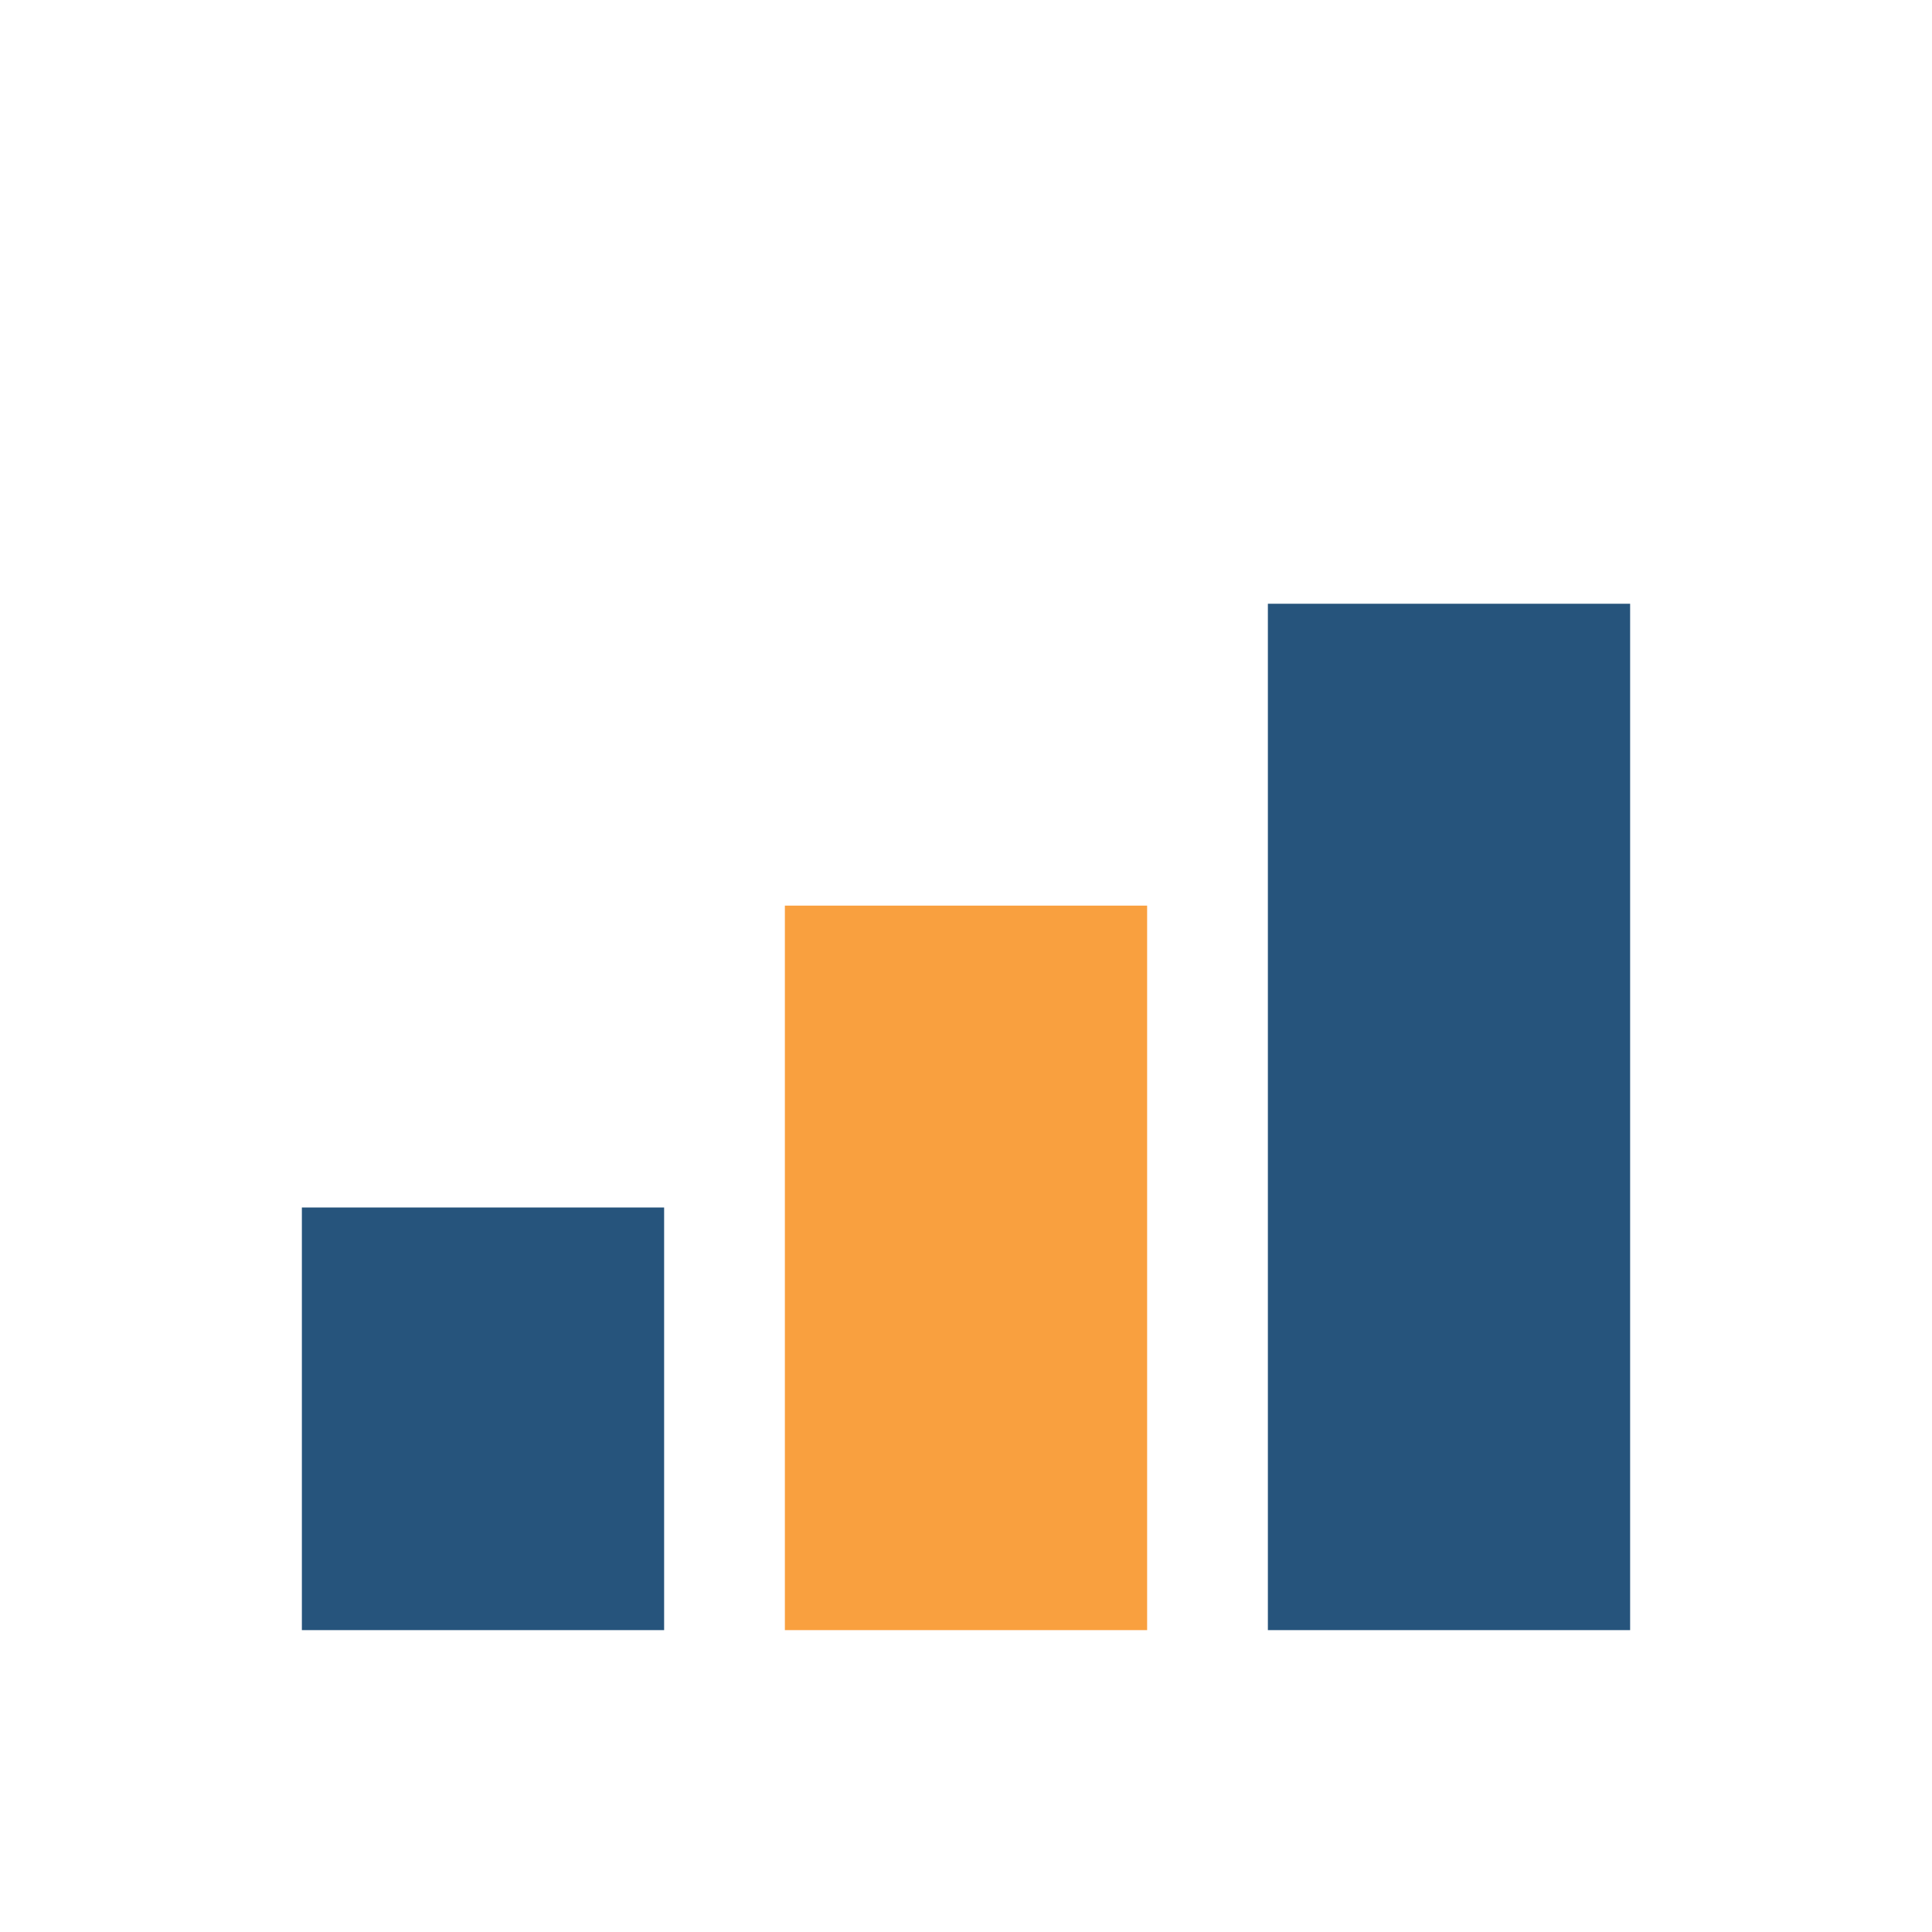
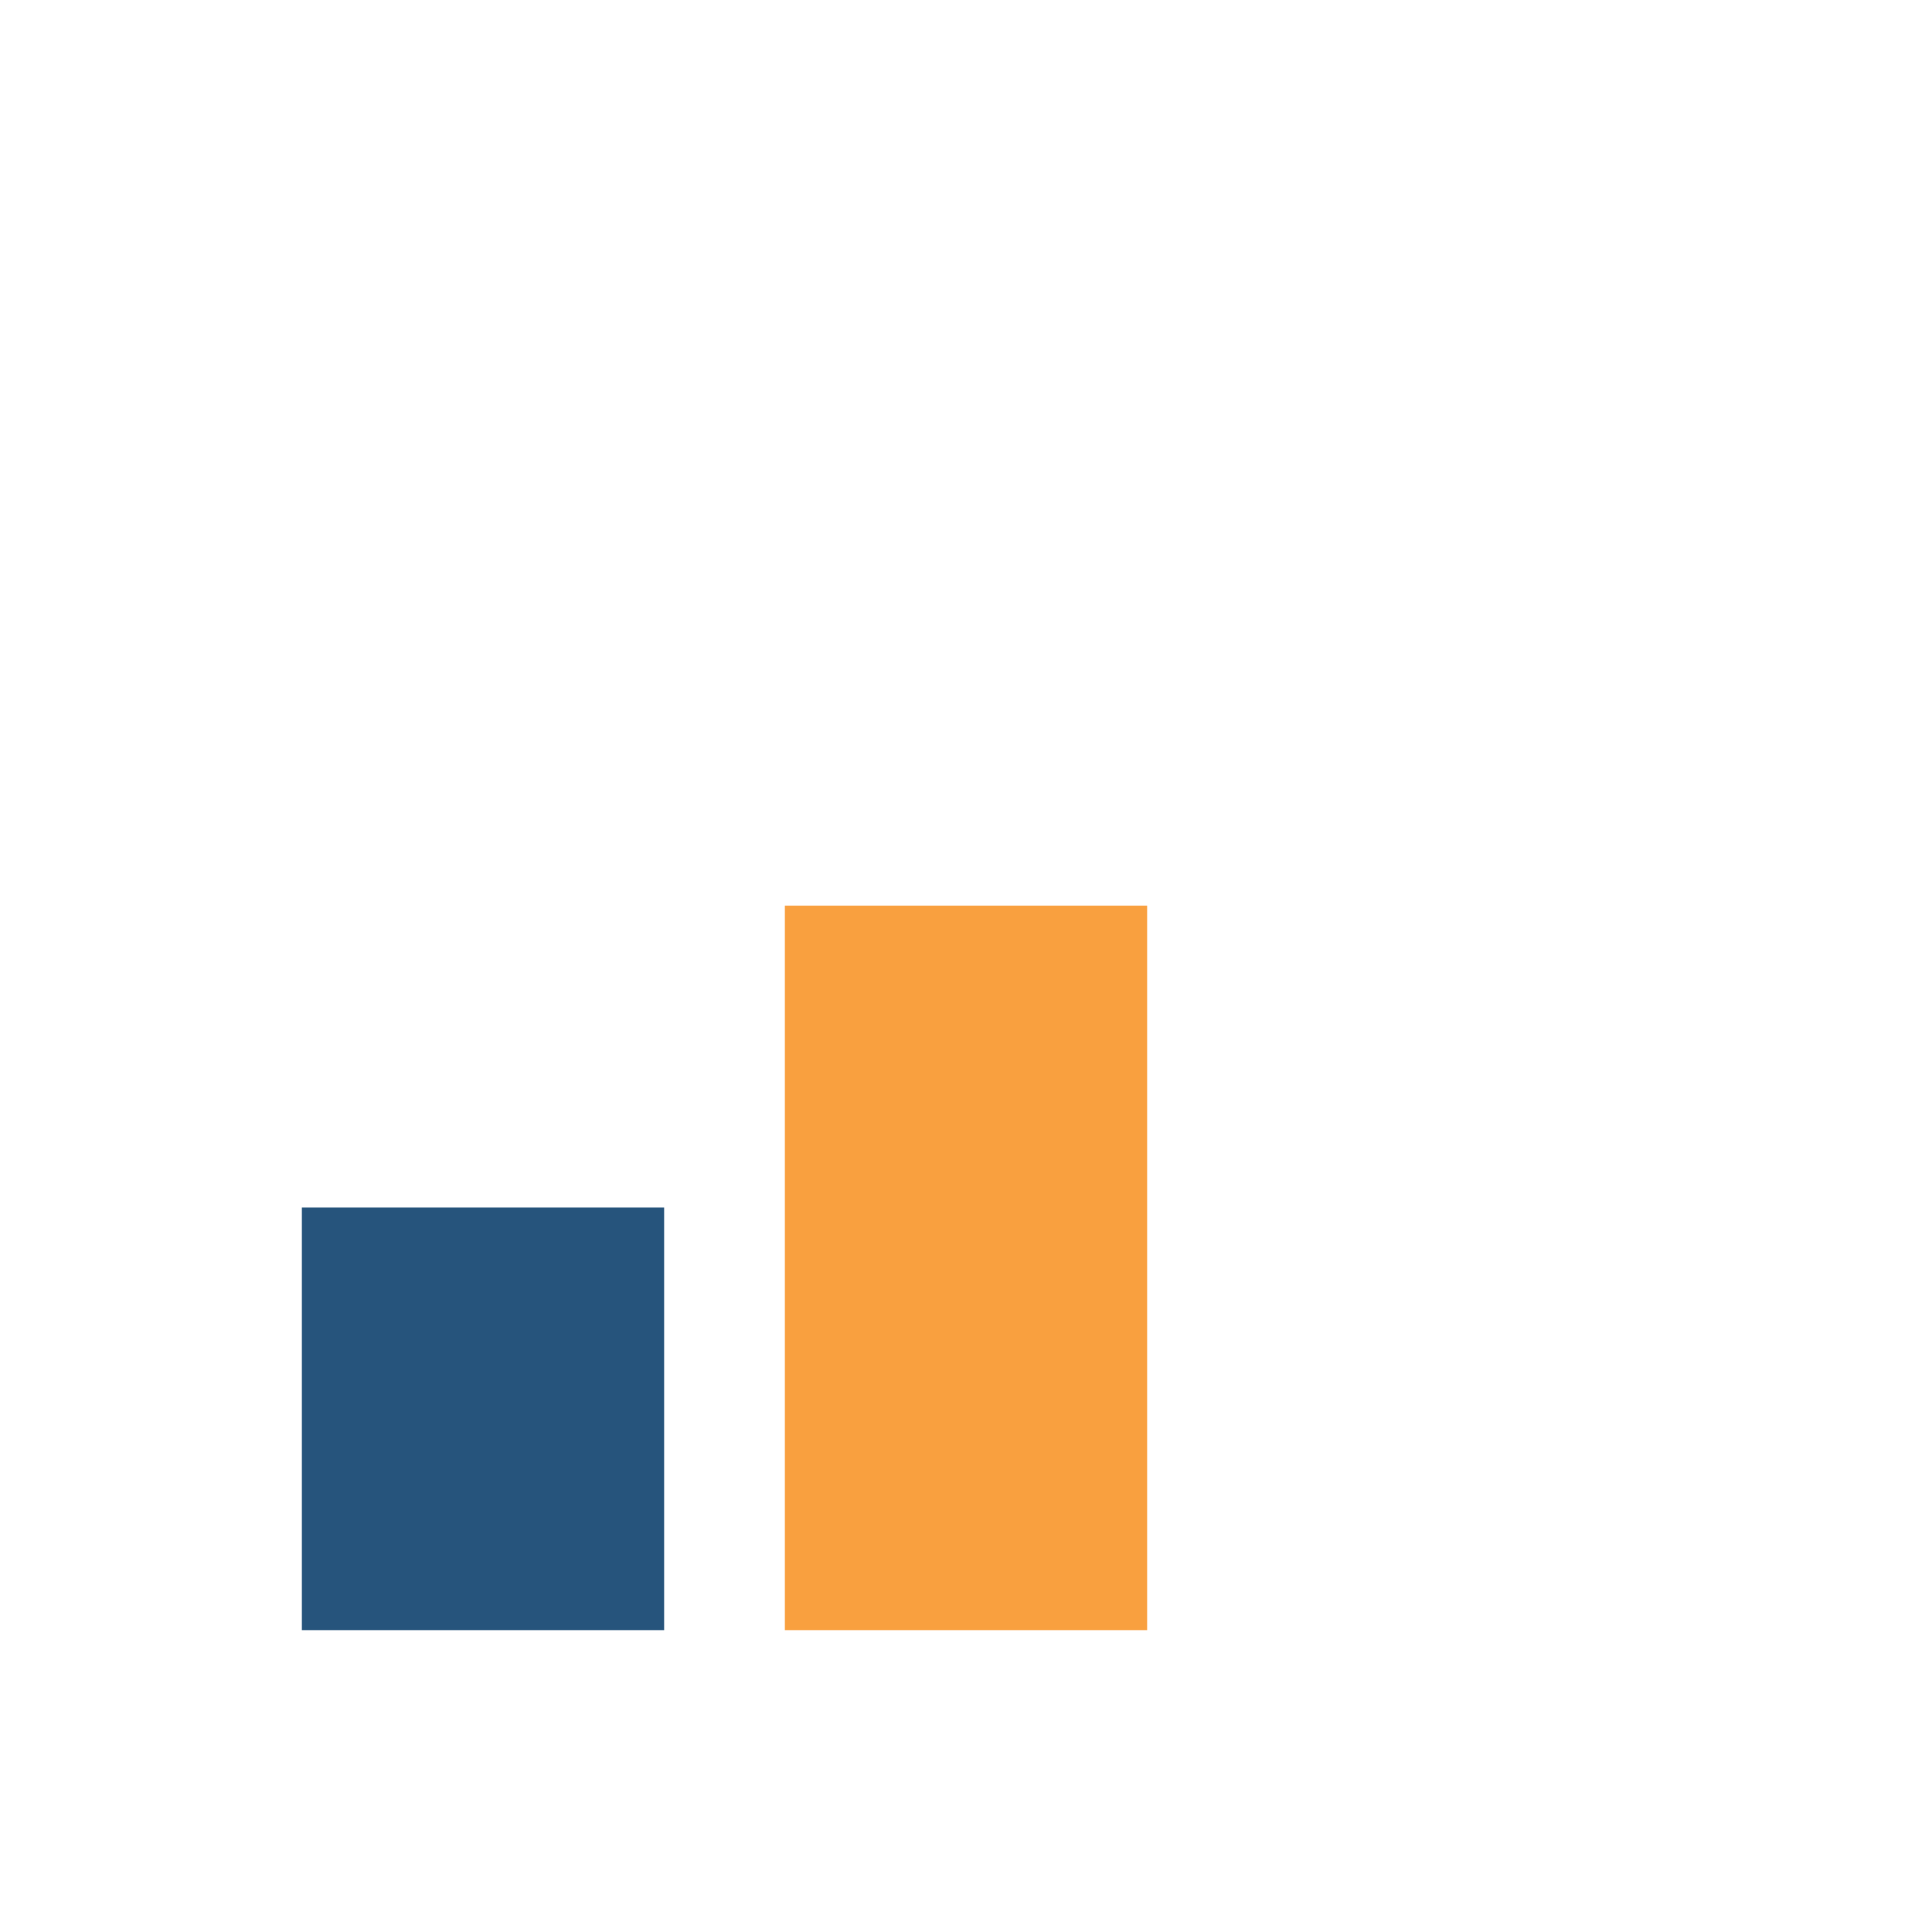
<svg xmlns="http://www.w3.org/2000/svg" width="32" height="32" viewBox="0 0 32 32">
  <rect x="5" y="20" width="6" height="7" fill="#26547C" />
  <rect x="13" y="15" width="6" height="12" fill="#F9A03F" />
-   <rect x="21" y="10" width="6" height="17" fill="#26547C" />
</svg>